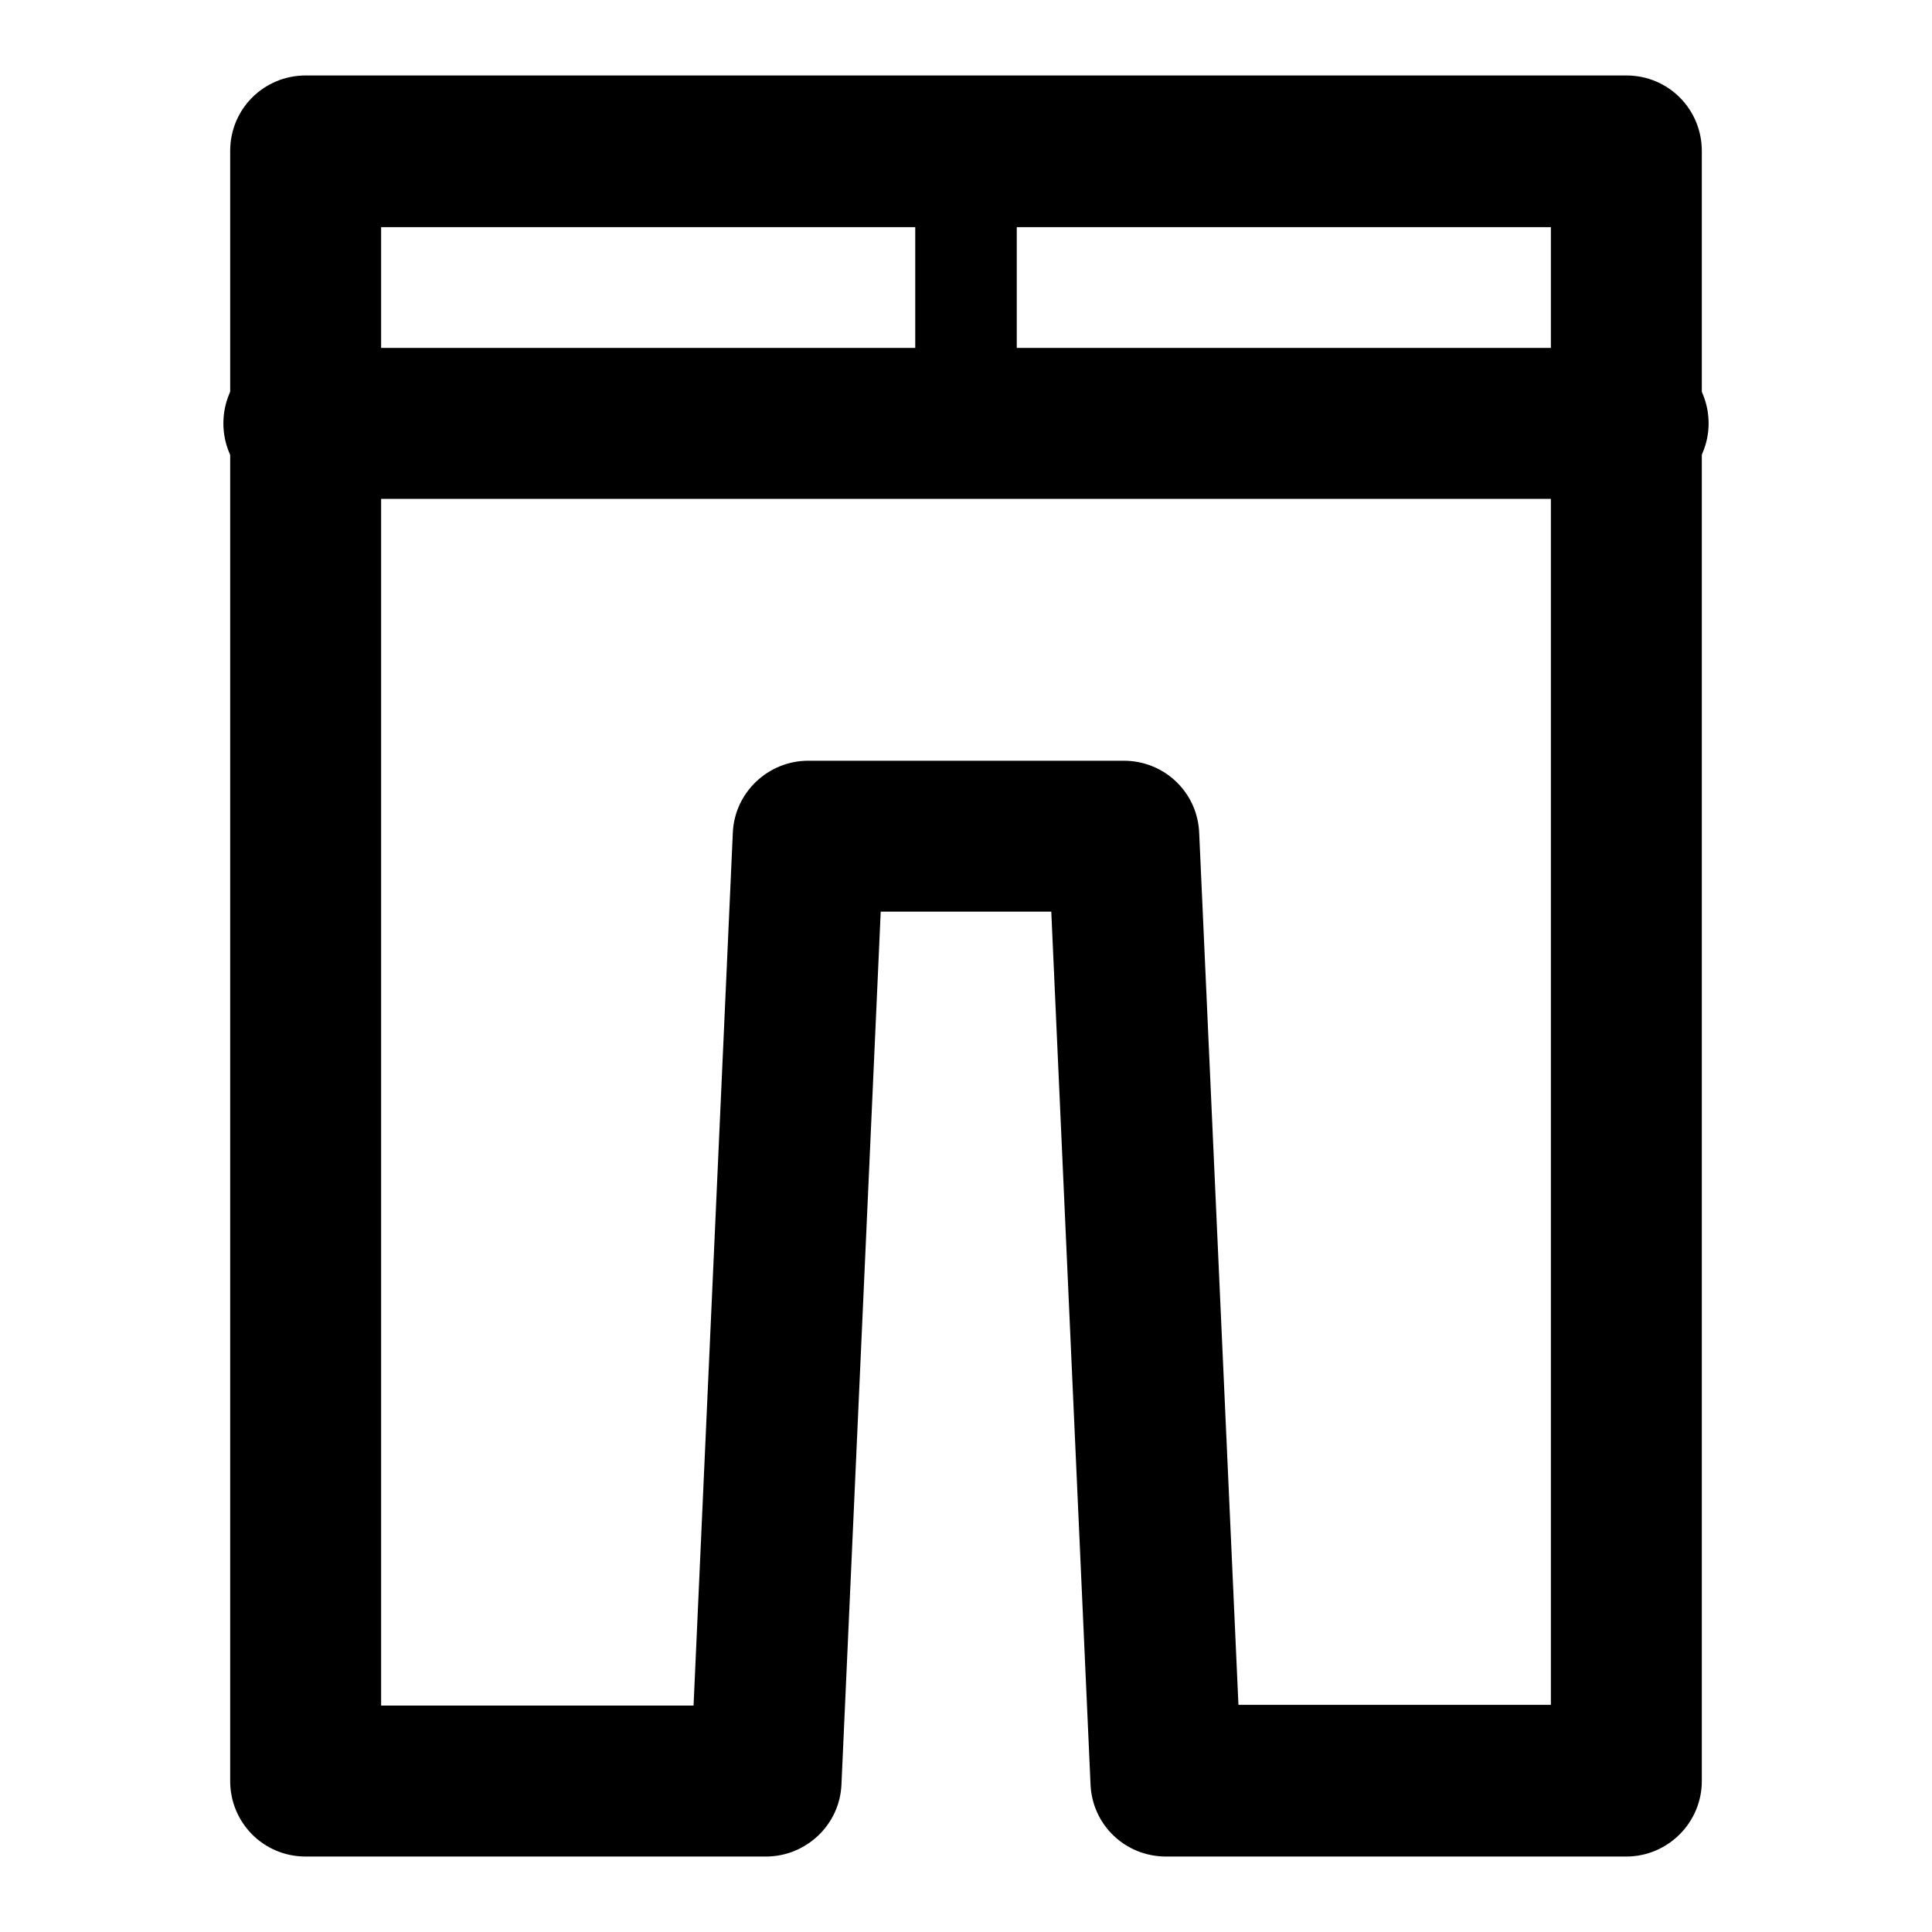
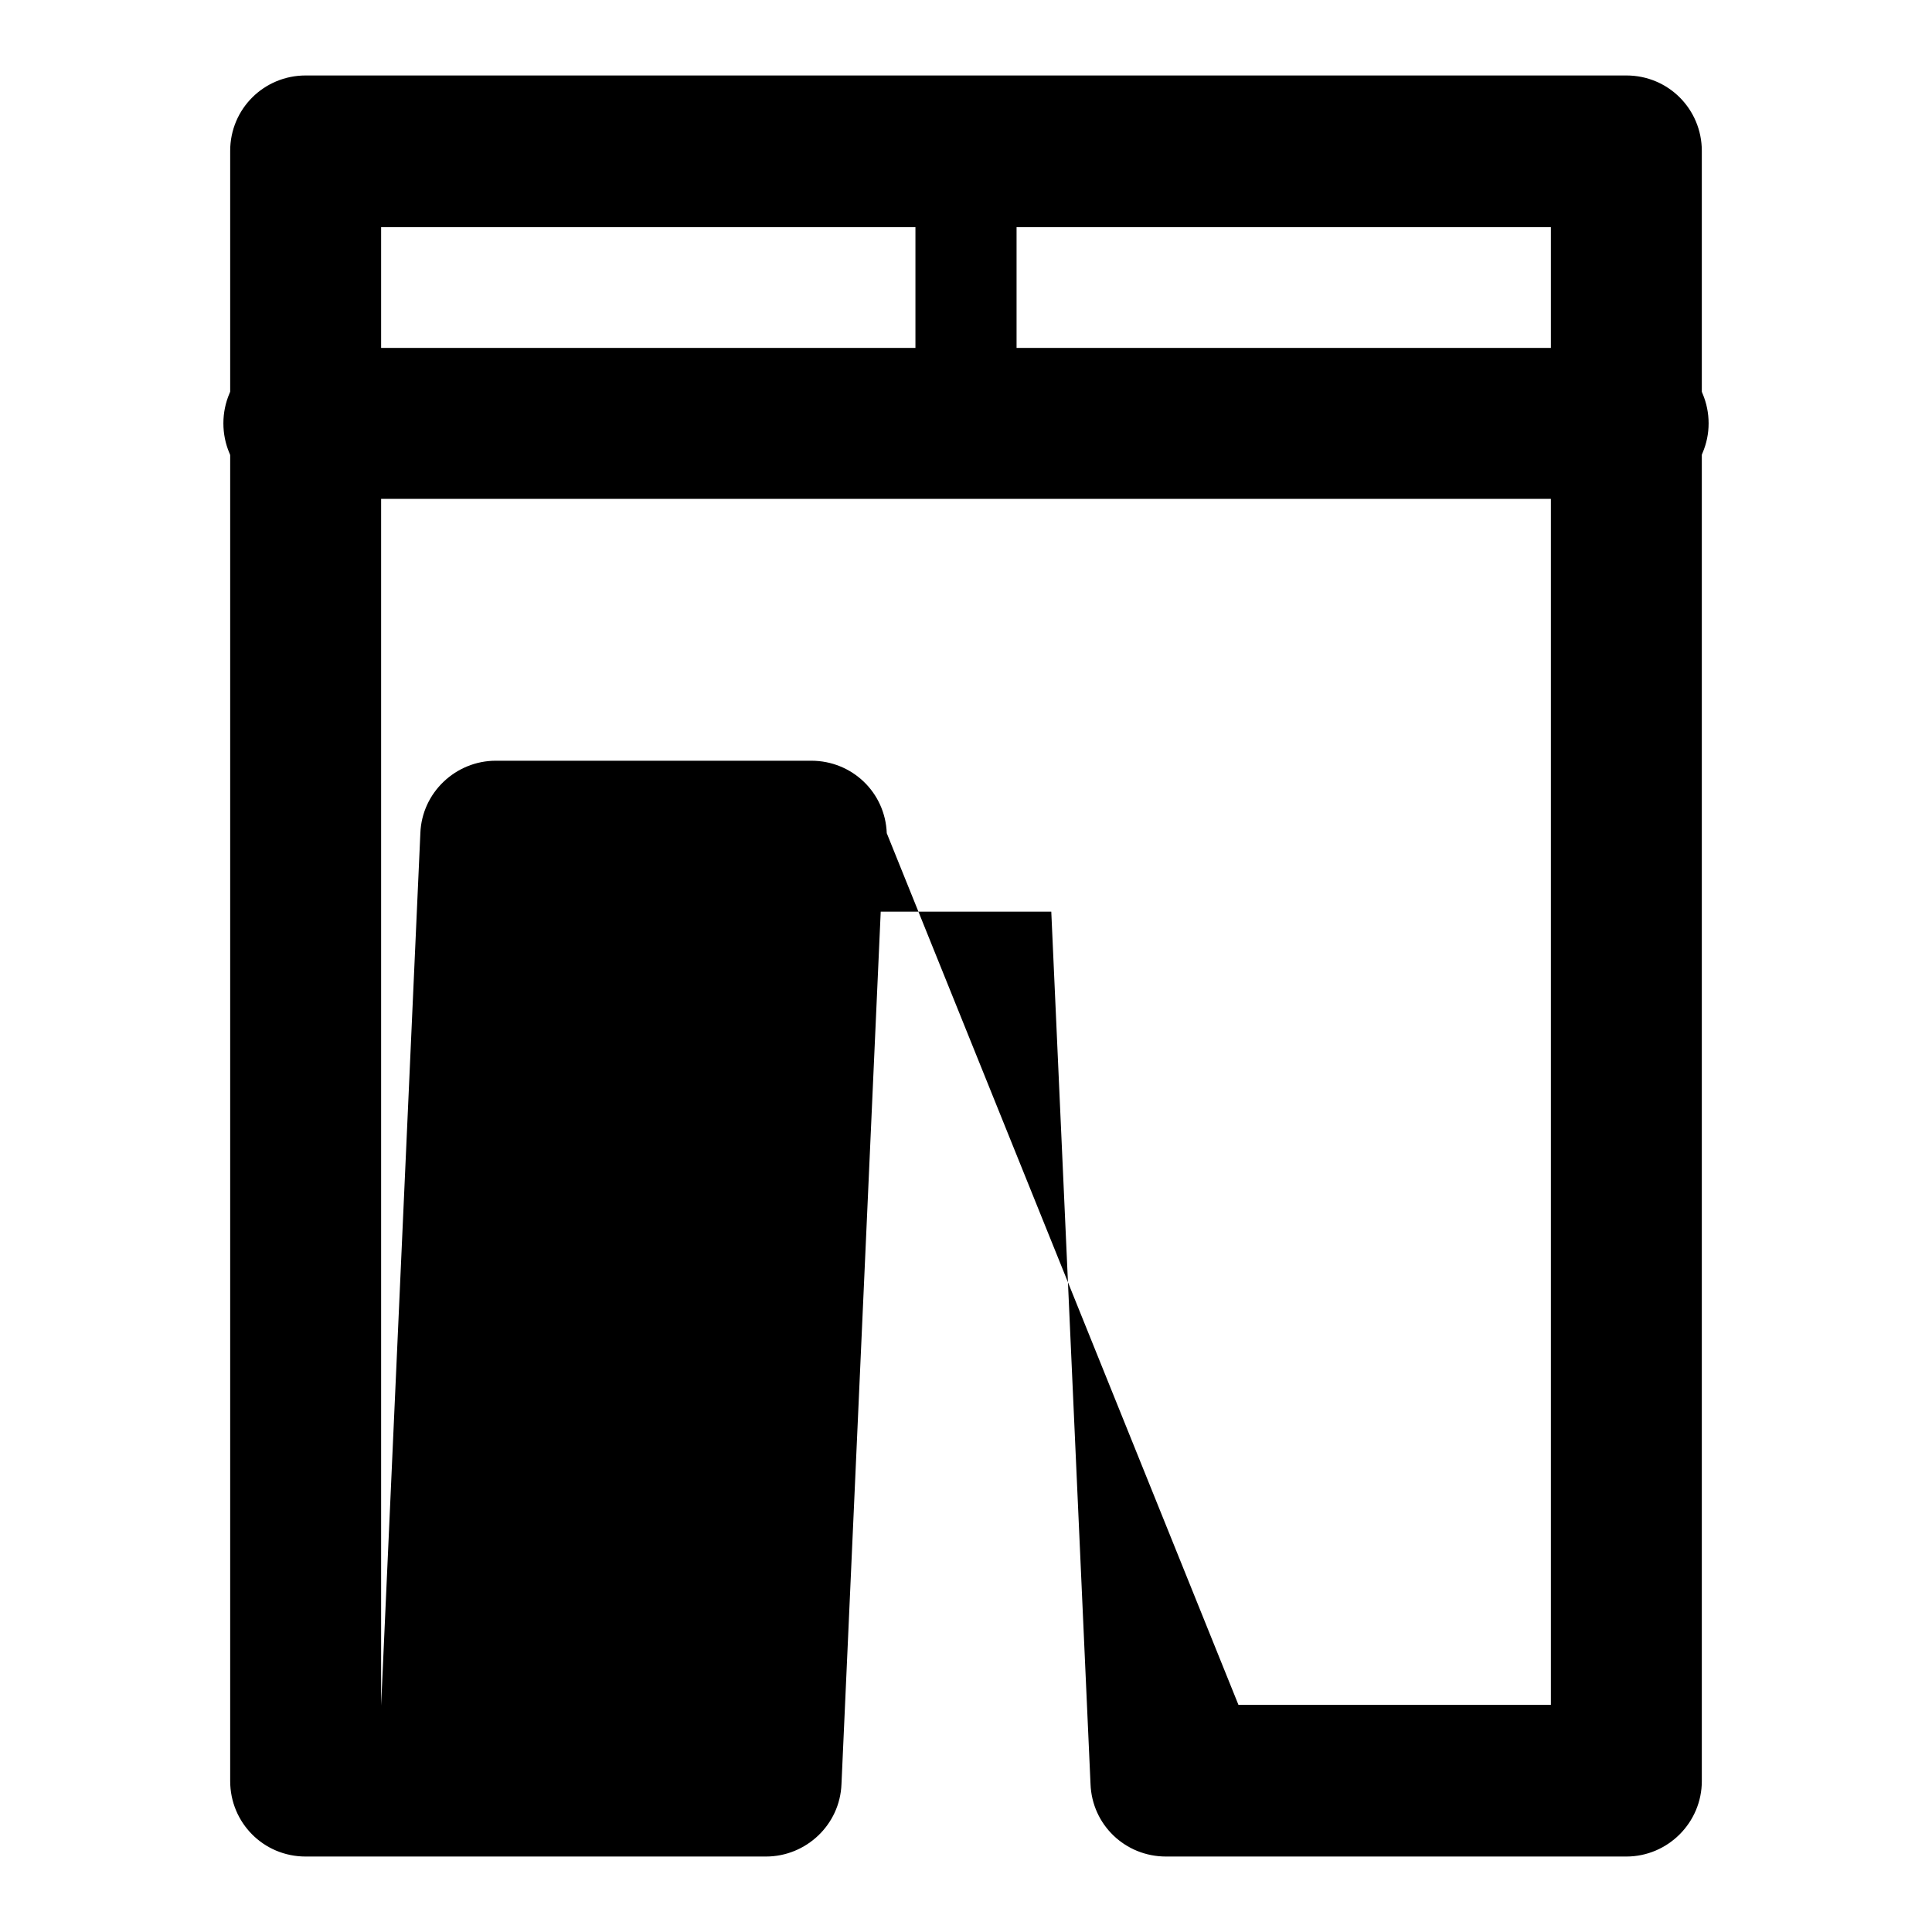
<svg xmlns="http://www.w3.org/2000/svg" version="1.1" x="0px" y="0px" viewBox="0 0 256 256" enable-background="new 0 0 256 256" xml:space="preserve">
  <g>
    <path fill="#000000" d="M216.4,66.1H39.6c-5.6,0-10-4.5-10-10c0-5.6,4.5-10,10-10h176.8c5.6,0,10,4.5,10,10 C226.4,61.6,221.9,66.1,216.4,66.1z" />
    <path fill="#000000" d="M128,62c-3.7,0-6.7-3-6.7-6.7V23.4c0-3.7,3-6.7,6.7-6.7c3.7,0,6.7,3,6.7,6.7v31.9C134.7,59,131.7,62,128,62 z" />
-     <path fill="#000000" d="M128,62c-3.7,0-6.7-3-6.7-6.7V23.4c0-3.7,3-6.7,6.7-6.7c3.7,0,6.7,3,6.7,6.7v31.9C134.7,59,131.7,62,128,62 z" />
-     <path fill="#000000" d="M215.5,246h-61c-5.4,0-9.8-4.2-10-9.6l-5.2-115.6h-22.6l-5.2,115.6c-0.2,5.4-4.7,9.6-10,9.6h-61 c-5.6,0-10-4.5-10-10V20c0-5.6,4.5-10,10-10h175c5.6,0,10,4.5,10,10V236C225.5,241.5,221,246,215.5,246z M164.1,225.9h41.4V30.1 H50.5v195.9h41.4l5.2-115.6c0.2-5.4,4.7-9.6,10-9.6h41.8c5.4,0,9.8,4.2,10,9.6L164.1,225.9z" />
+     <path fill="#000000" d="M215.5,246h-61c-5.4,0-9.8-4.2-10-9.6l-5.2-115.6h-22.6l-5.2,115.6c-0.2,5.4-4.7,9.6-10,9.6h-61 c-5.6,0-10-4.5-10-10V20c0-5.6,4.5-10,10-10h175c5.6,0,10,4.5,10,10V236C225.5,241.5,221,246,215.5,246z M164.1,225.9h41.4V30.1 H50.5v195.9l5.2-115.6c0.2-5.4,4.7-9.6,10-9.6h41.8c5.4,0,9.8,4.2,10,9.6L164.1,225.9z" />
  </g>
</svg>